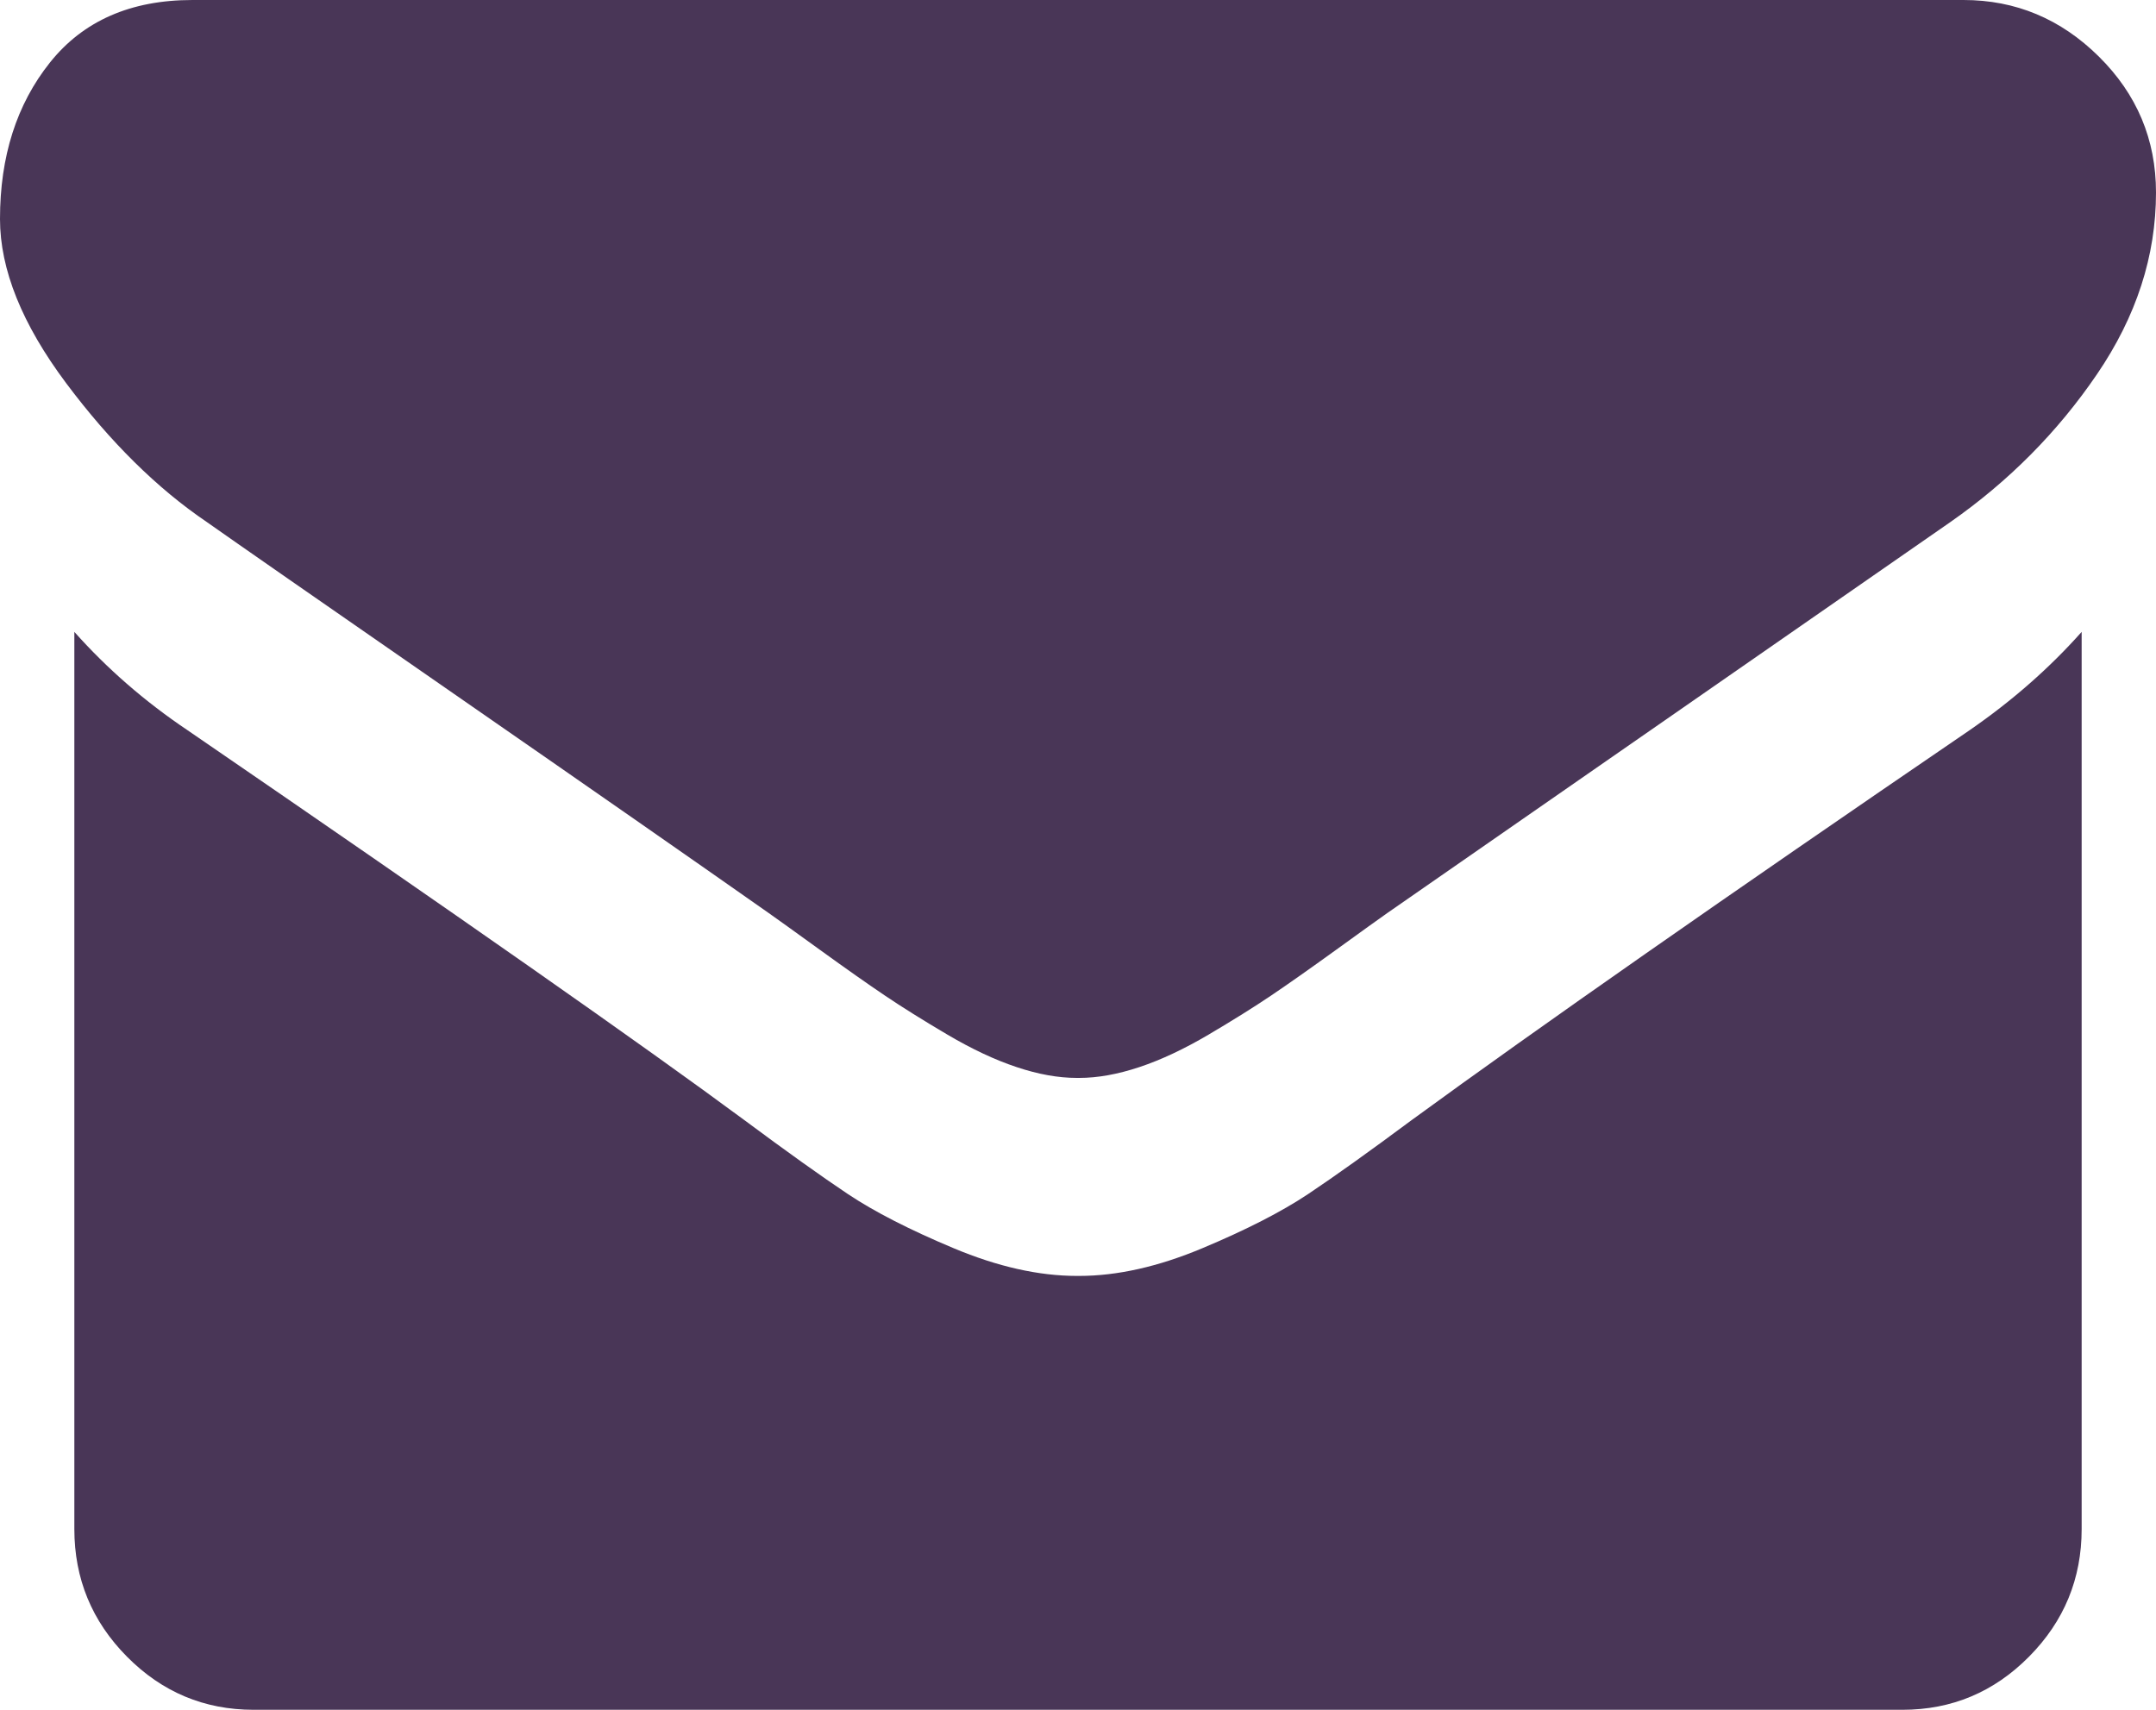
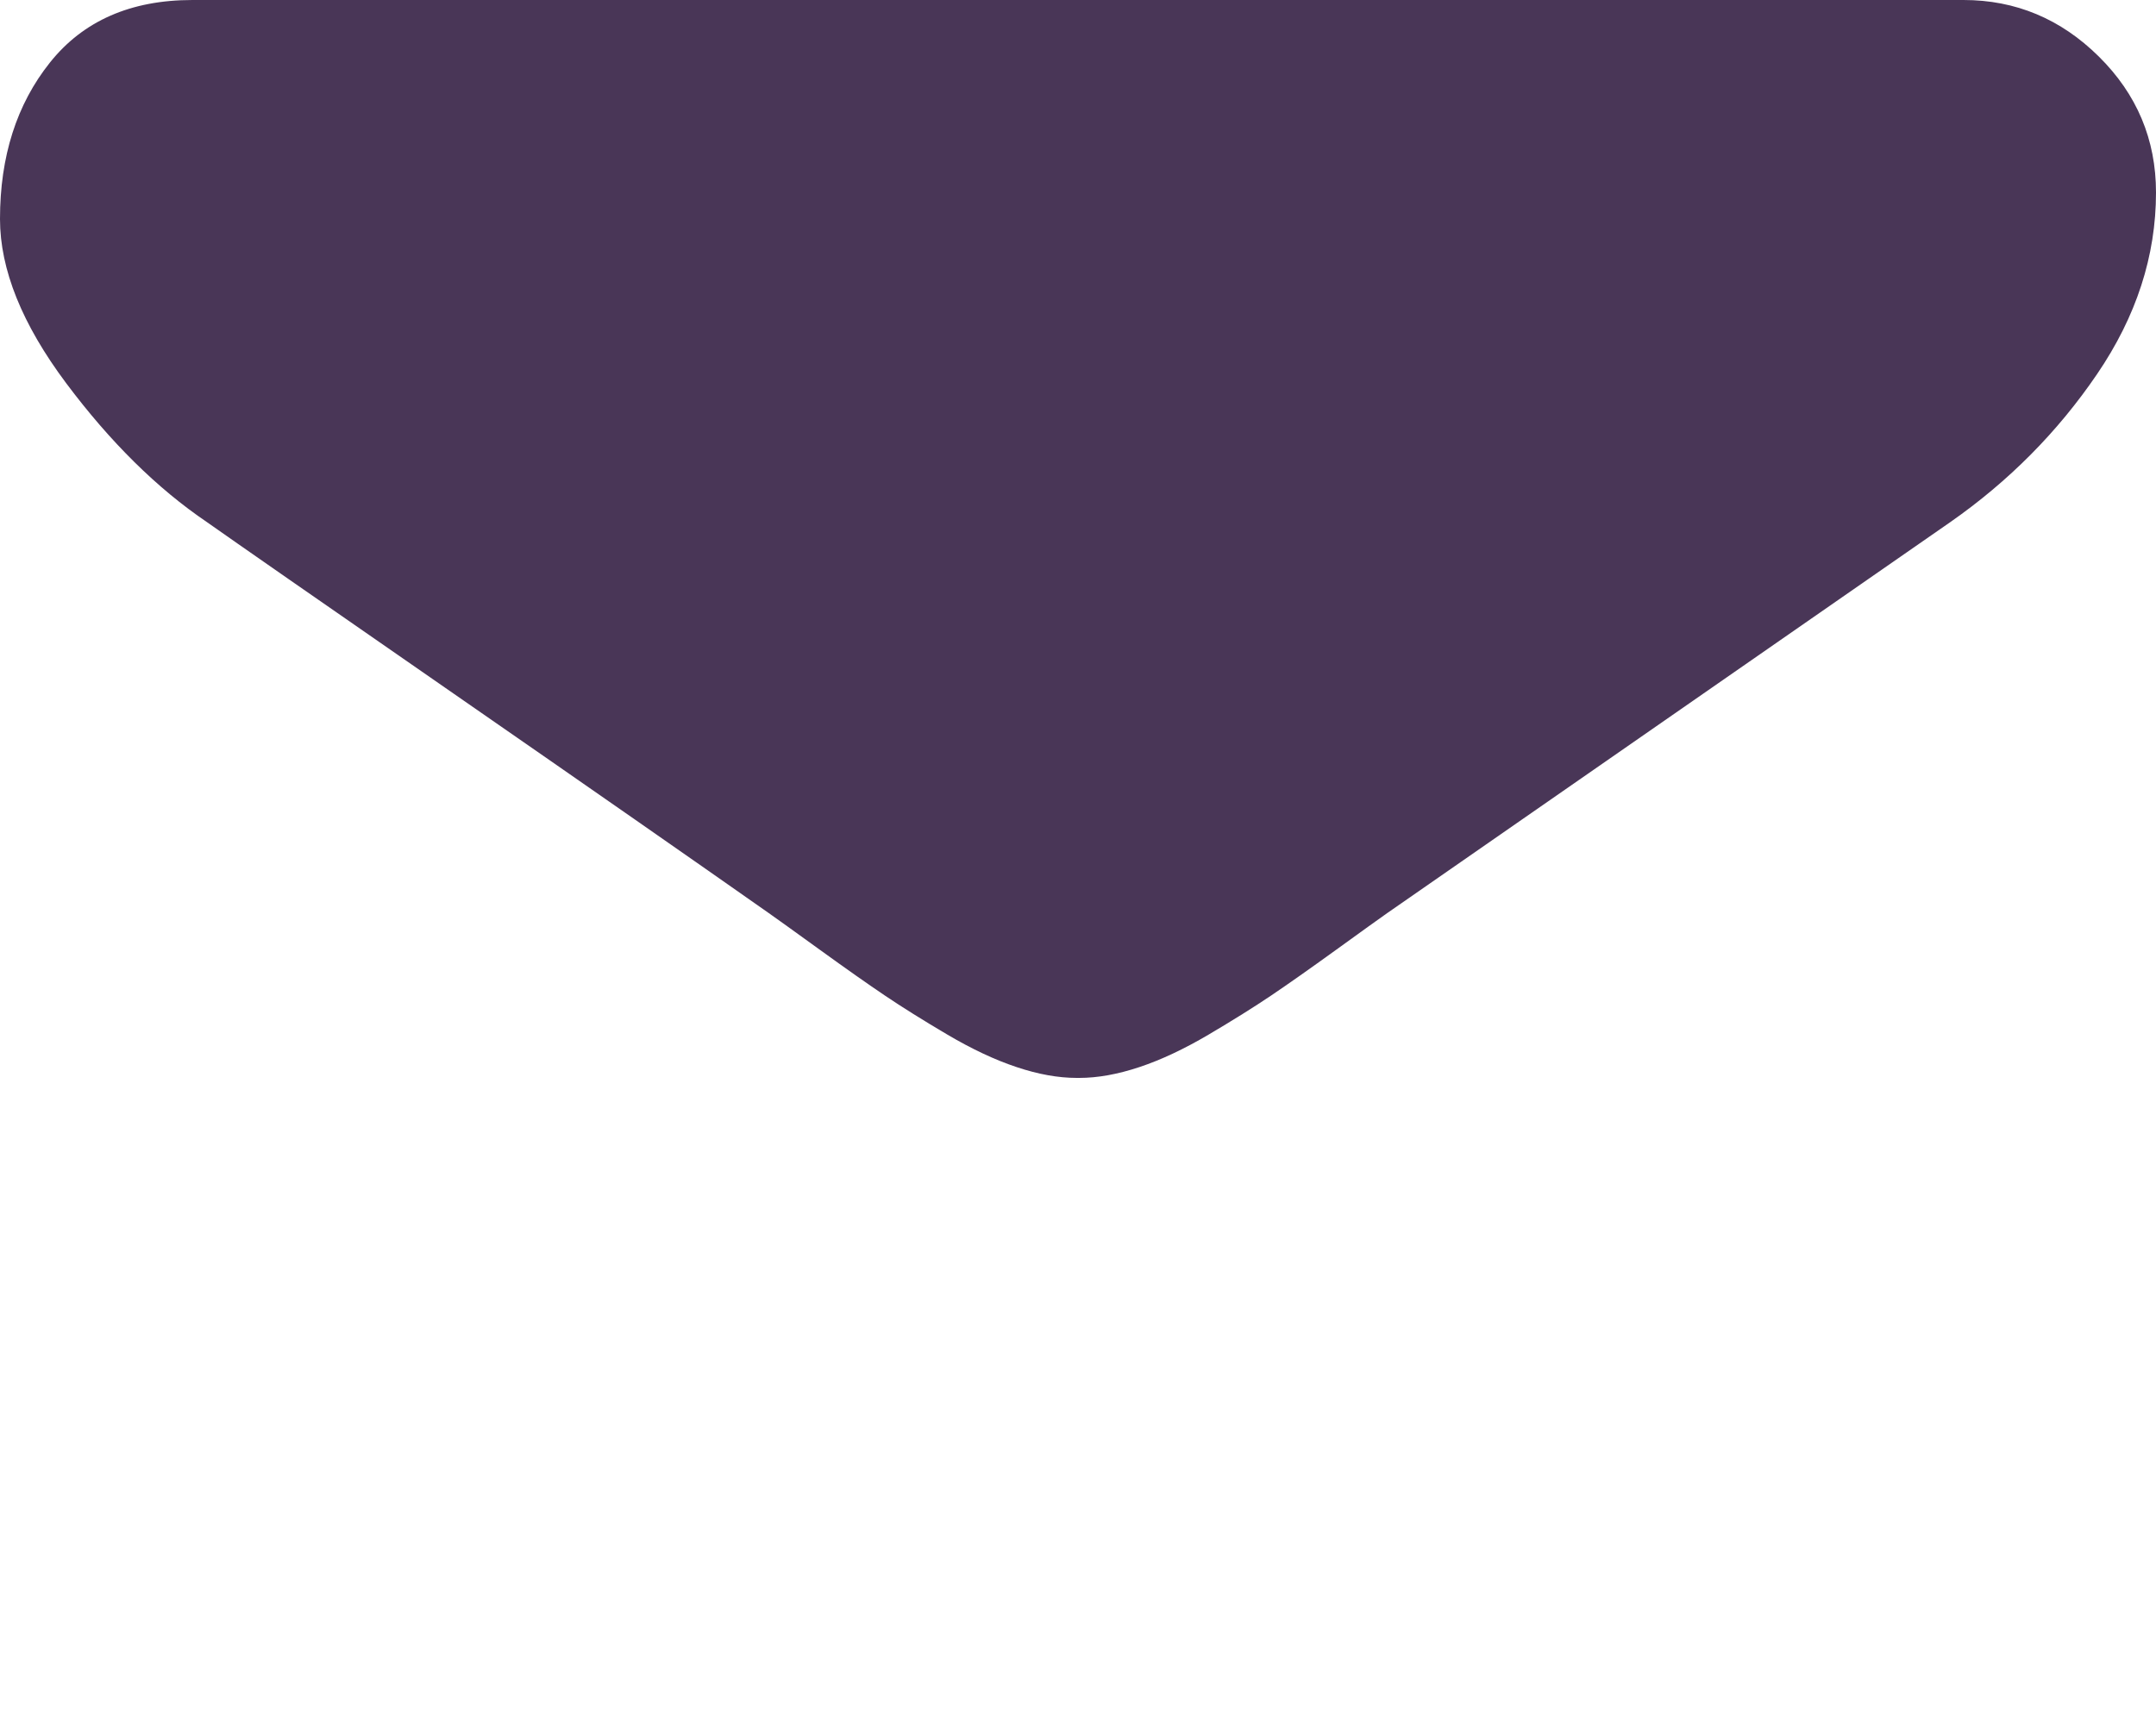
<svg xmlns="http://www.w3.org/2000/svg" width="58px" height="46px" viewBox="0 0 58 46" version="1.1">
  <g id="Page-1" stroke="none" stroke-width="1" fill="none" fill-rule="evenodd">
    <g id="MG-Article-Page" transform="translate(-985, -3098)" fill="#493657">
      <g id="Group-4" transform="translate(757, 3096)">
        <g id="004-envelope" transform="translate(228, 2)">
          <path d="M5.567,14.047 C6.301,14.565 8.512,16.103 12.202,18.66 C15.892,21.217 18.718,23.186 20.682,24.566 C20.898,24.718 21.356,25.047 22.057,25.554 C22.758,26.061 23.341,26.471 23.805,26.784 C24.269,27.097 24.83,27.448 25.488,27.836 C26.146,28.224 26.767,28.516 27.349,28.709 C27.932,28.904 28.471,29 28.967,29 L29,29 L29.033,29 C29.529,29 30.068,28.903 30.651,28.709 C31.233,28.516 31.855,28.223 32.512,27.836 C33.17,27.447 33.731,27.097 34.195,26.784 C34.659,26.471 35.241,26.061 35.943,25.554 C36.644,25.046 37.103,24.718 37.318,24.566 C39.303,23.186 44.353,19.679 52.466,14.047 C54.041,12.947 55.357,11.619 56.414,10.066 C57.472,8.513 58,6.883 58,5.179 C58,3.755 57.487,2.535 56.462,1.521 C55.437,0.507 54.223,0 52.821,0 L5.178,0 C3.517,0 2.238,0.561 1.343,1.683 C0.448,2.805 0,4.208 0,5.891 C0,7.25 0.594,8.723 1.78,10.309 C2.967,11.895 4.229,13.141 5.567,14.047 Z" id="Path" />
-           <path d="M52.986,19.645 C46.398,24.143 41.395,27.639 37.98,30.132 C36.835,30.983 35.906,31.647 35.193,32.123 C34.479,32.599 33.53,33.086 32.345,33.582 C31.16,34.079 30.056,34.327 29.031,34.327 L29,34.327 L28.97,34.327 C27.945,34.327 26.84,34.079 25.655,33.582 C24.47,33.086 23.521,32.599 22.807,32.123 C22.095,31.647 21.165,30.983 20.02,30.132 C17.308,28.126 12.316,24.63 5.044,19.645 C3.898,18.875 2.884,17.993 2,17 L2,41.136 C2,42.474 2.472,43.618 3.416,44.571 C4.36,45.524 5.496,46 6.822,46 L51.179,46 C52.504,46 53.64,45.524 54.584,44.571 C55.528,43.618 56,42.474 56,41.136 L56,17 C55.136,17.972 54.132,18.854 52.986,19.645 Z" id="Path" />
        </g>
      </g>
    </g>
  </g>
</svg>